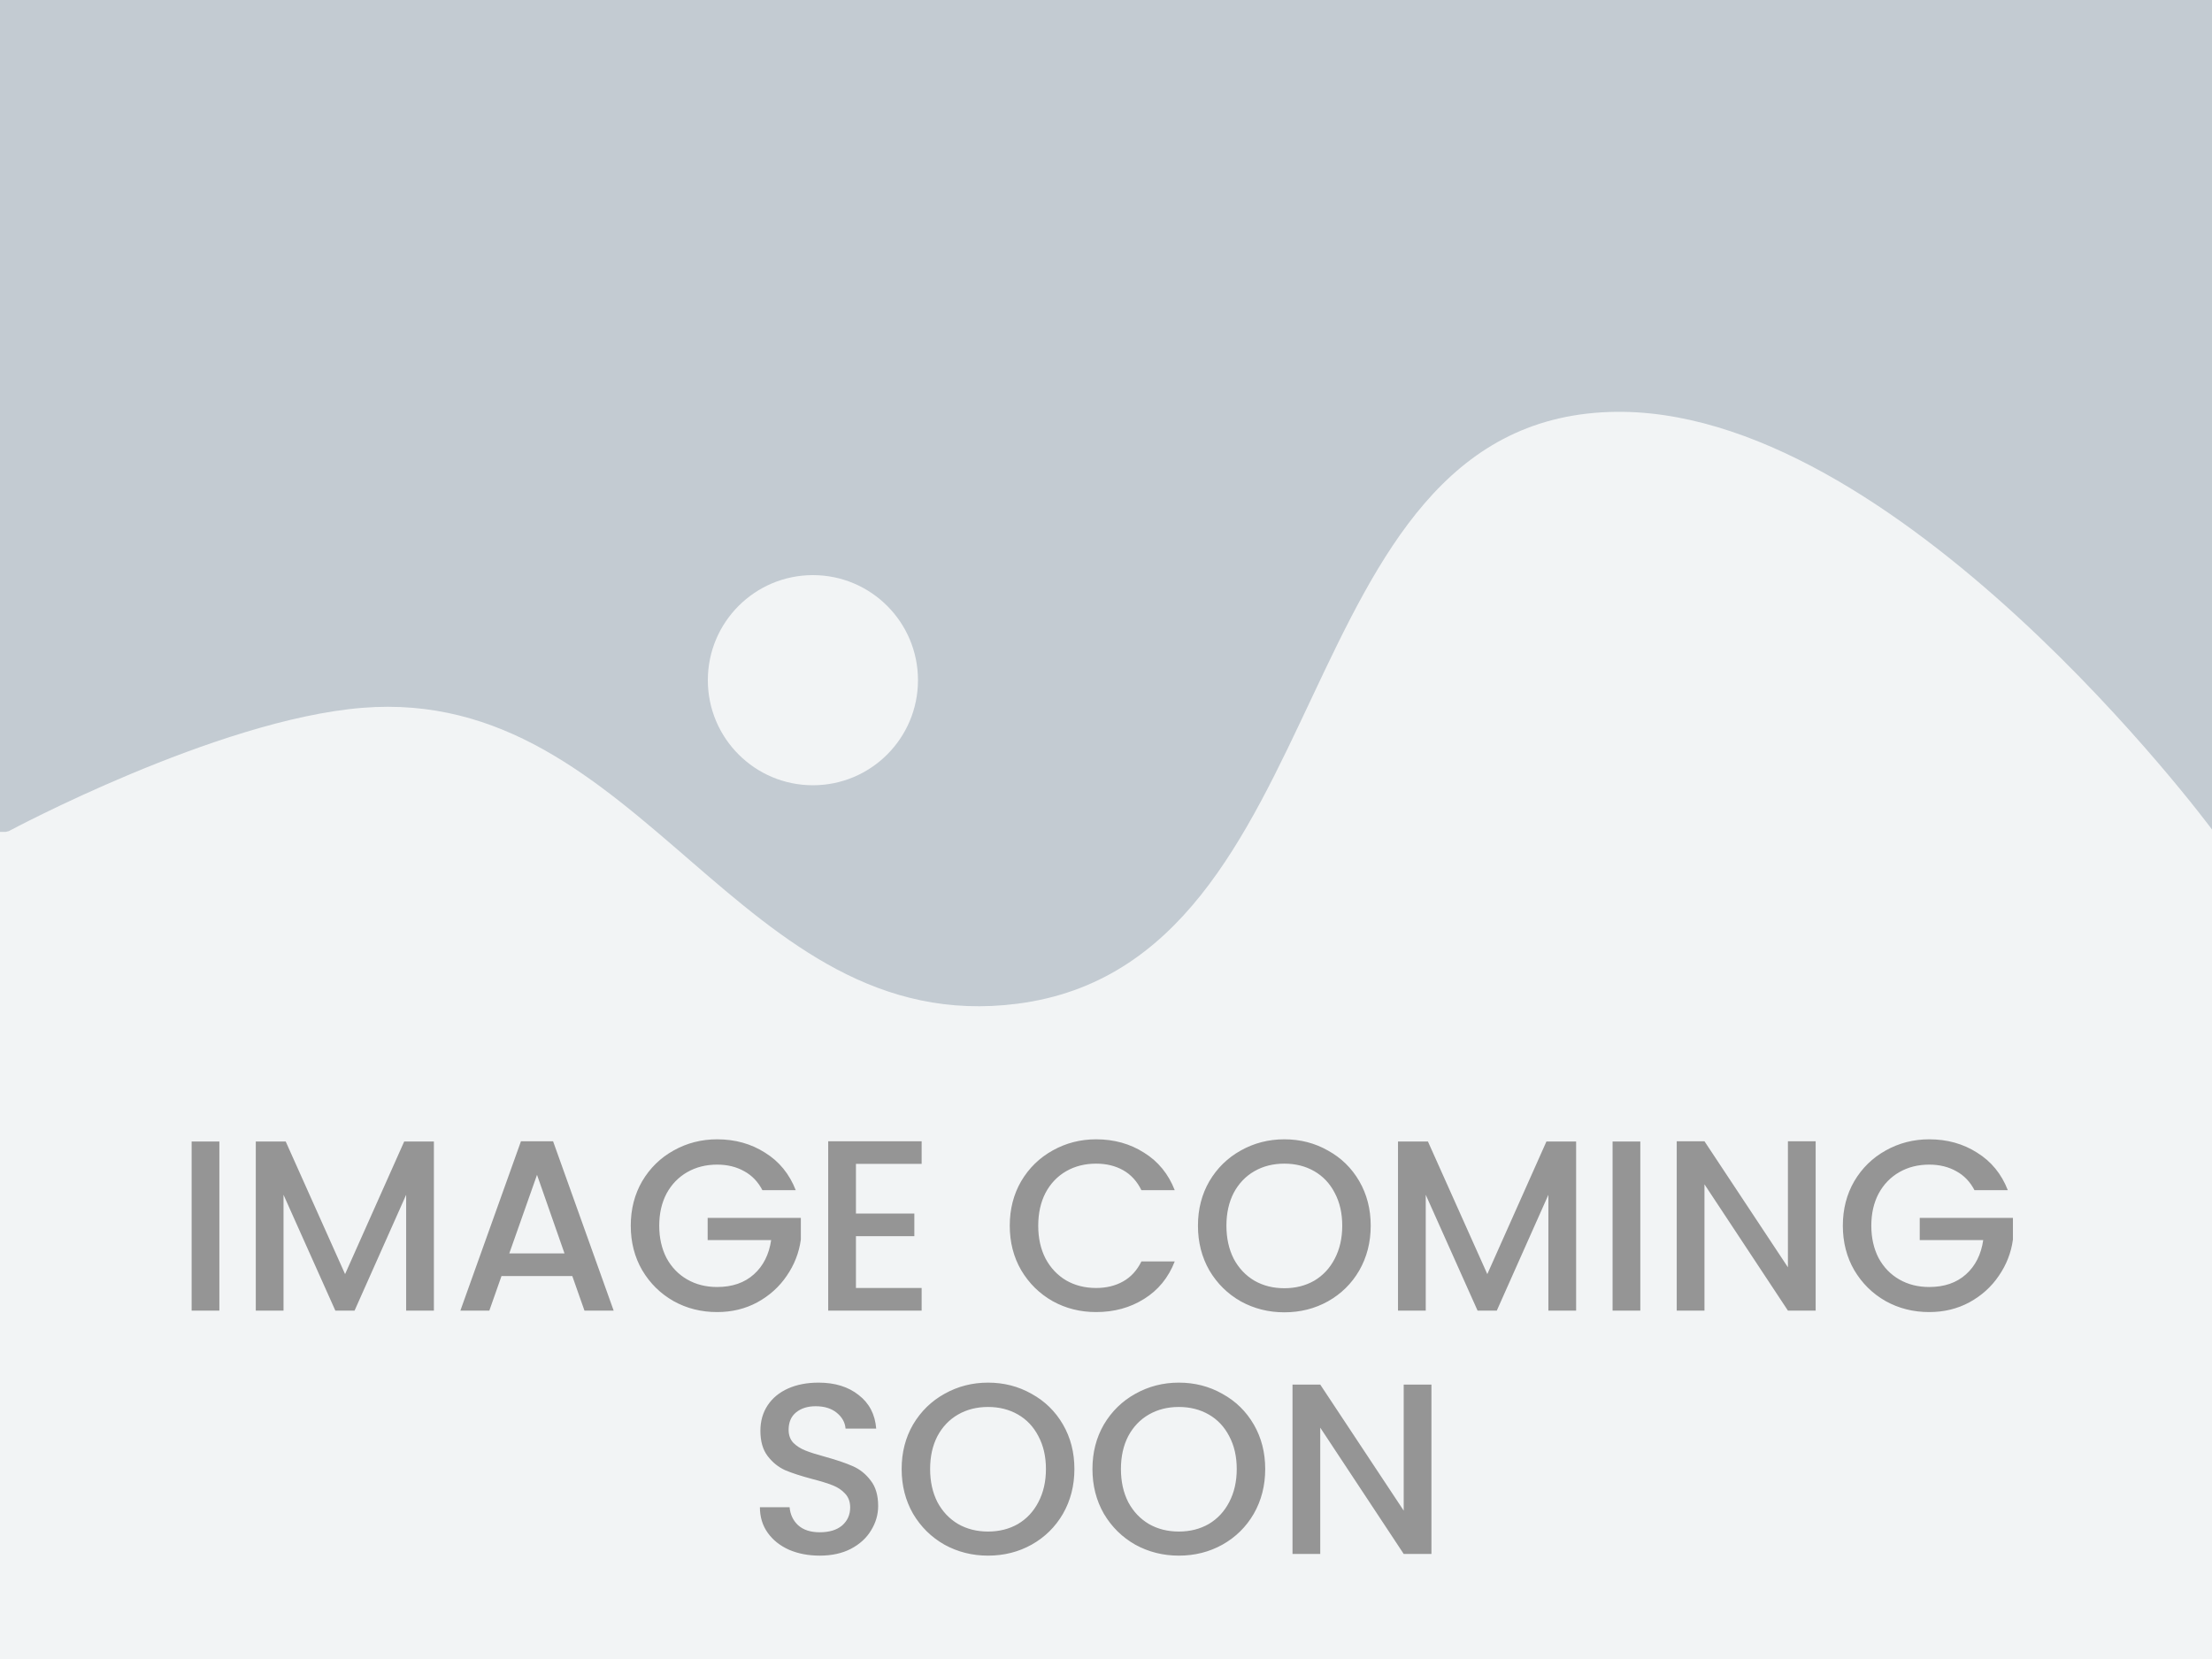
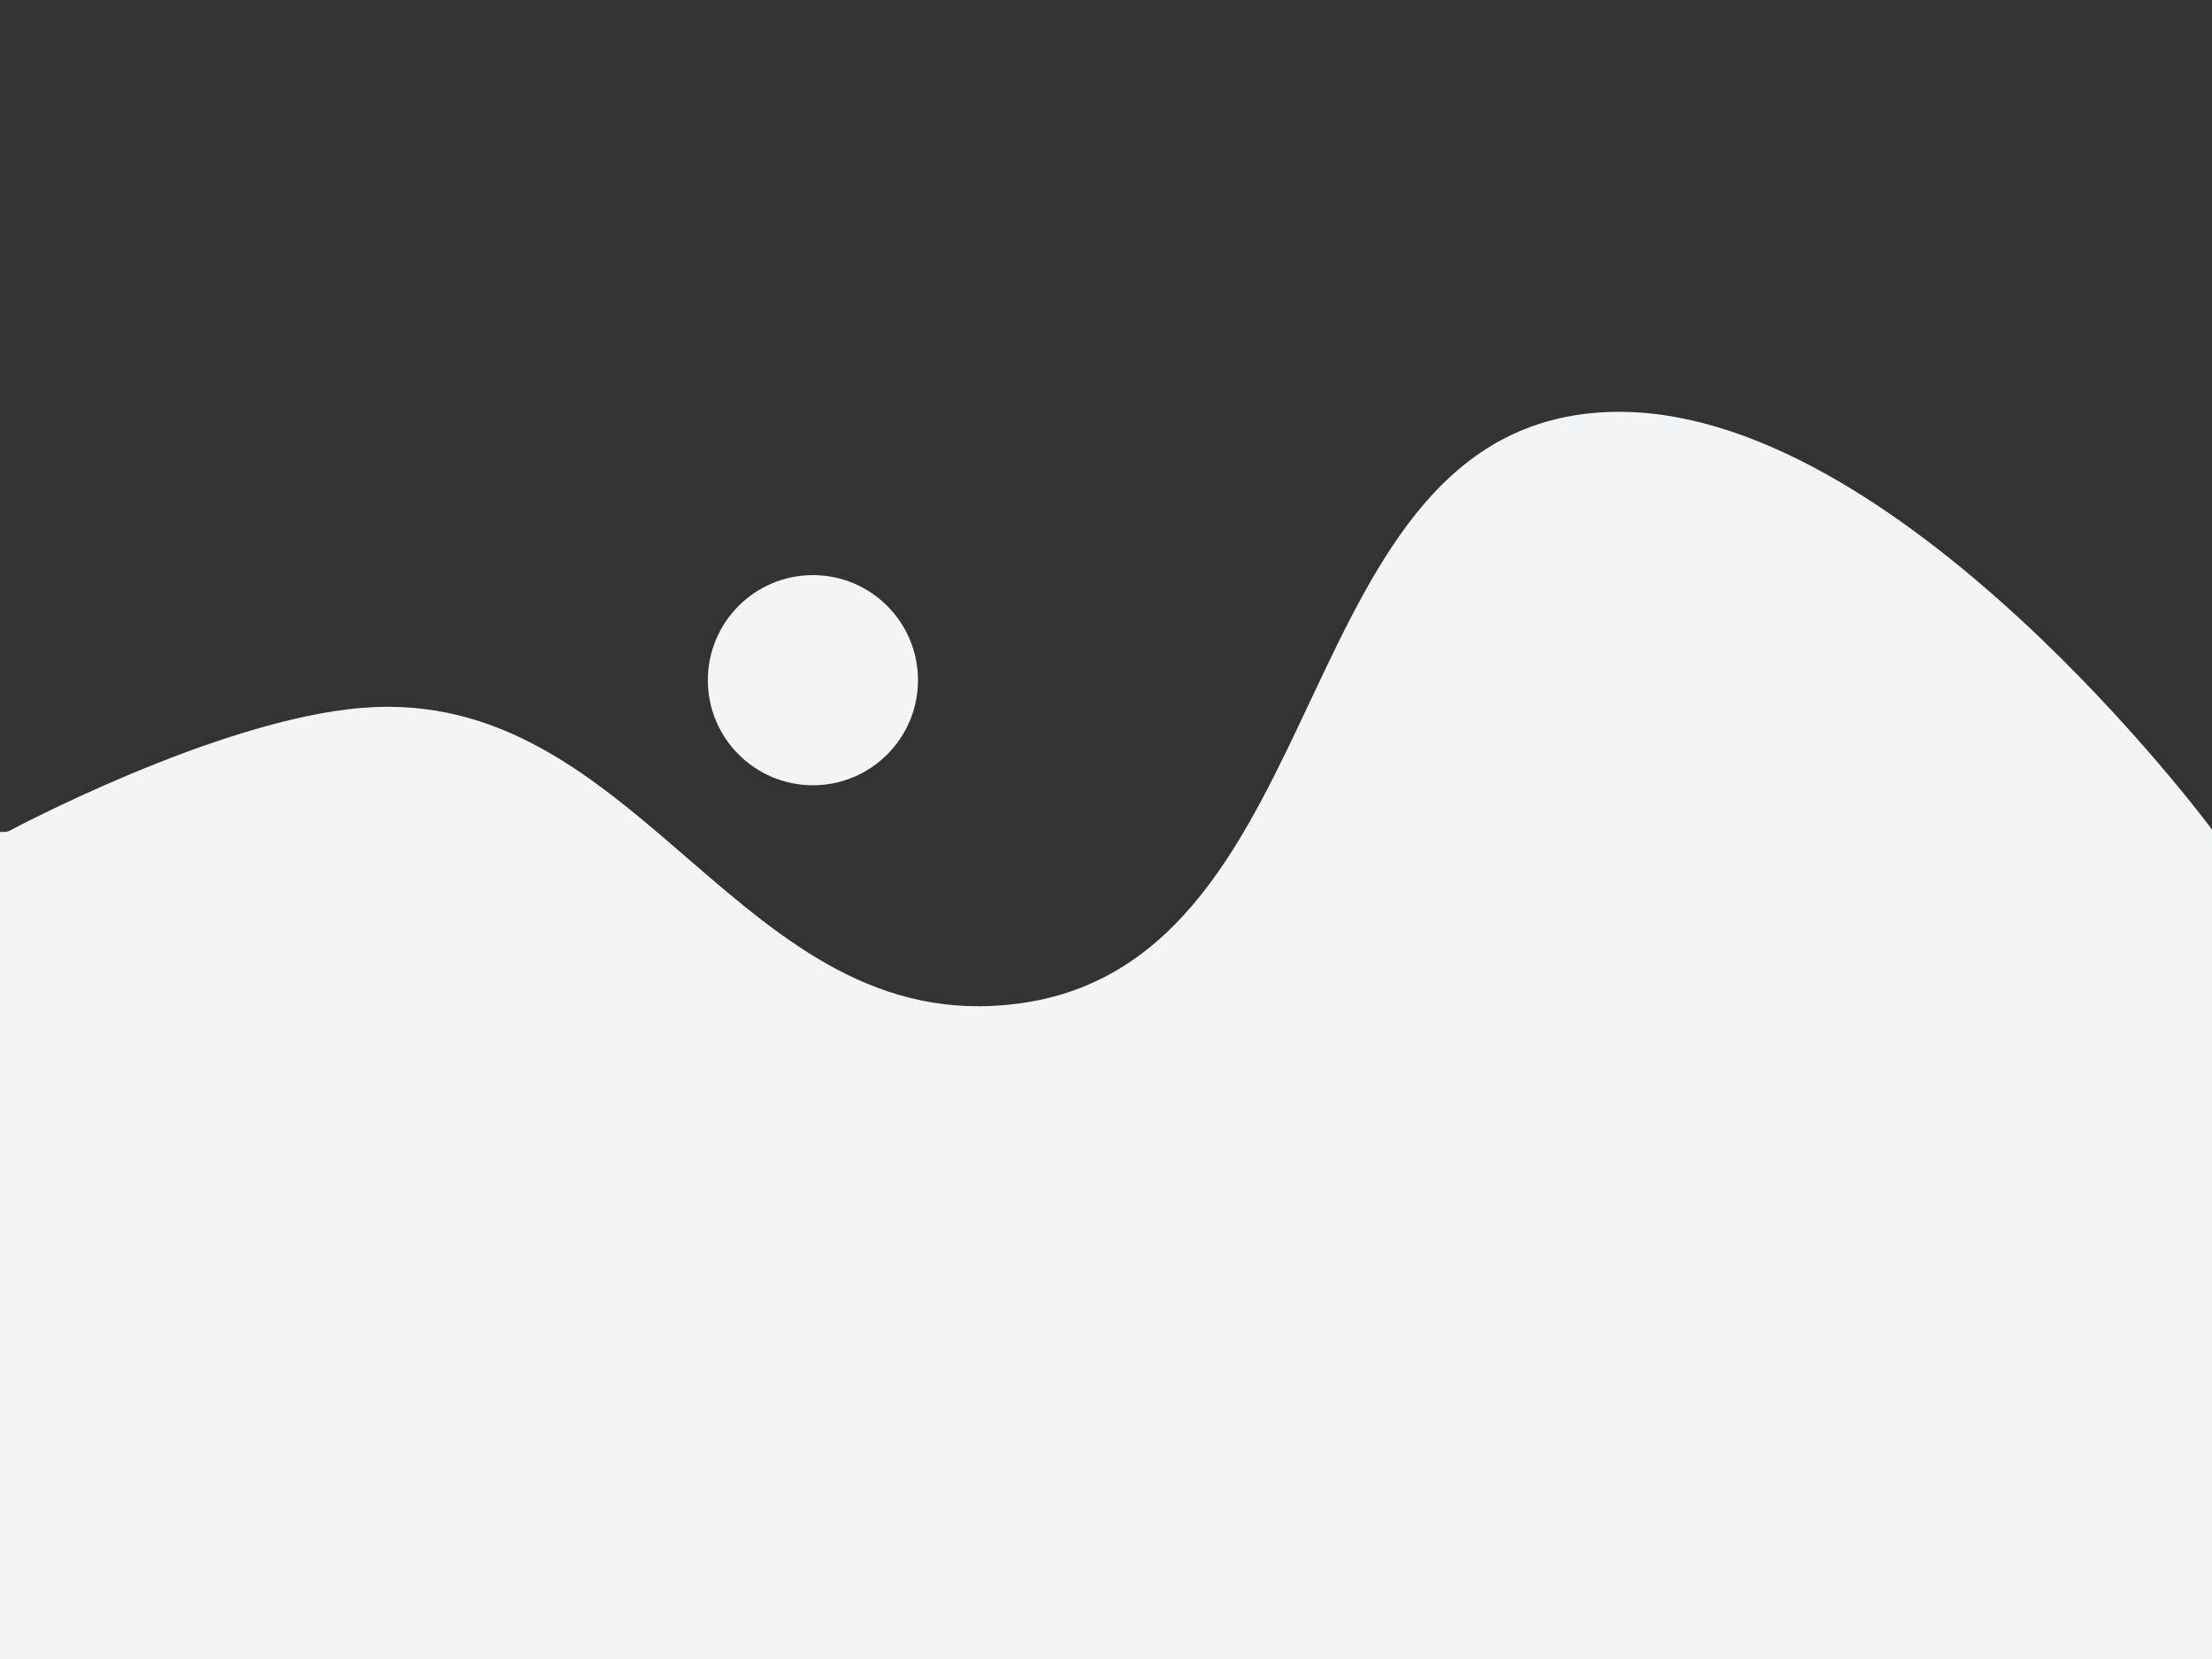
<svg xmlns="http://www.w3.org/2000/svg" width="400" height="300" viewBox="0 0 400 300" fill="none">
  <rect x="0" y="0" width="400" height="300" fill="#333333" stroke="none" />
  <g clip-path="url(#clip0_59_9039)">
-     <rect width="400" height="300" fill="#C3CBD2" />
    <path d="M184 181.5C133.643 188 116.109 123.894 65.5 128C39.149 130.138 1.58 150.298 1.58 150.298L1 150.435H0V300H400V150C400 150 342.75 72.698 291 74.5C231.941 76.556 242.608 173.935 184 181.5Z" fill="#F2F4F5" />
    <circle cx="147" cy="123" r="19" fill="#F2F4F5" />
-     <path d="M39.668 206.42V237H34.652V206.42H39.668ZM78.461 206.42V237H73.445V216.056L64.117 237H60.641L51.269 216.056V237H46.253V206.42H51.665L62.401 230.4L73.093 206.42H78.461ZM103.49 230.752H90.686L88.486 237H83.25L94.206 206.376H100.014L110.97 237H105.69L103.49 230.752ZM102.082 226.66L97.11 212.448L92.094 226.66H102.082ZM137.866 215.22C137.074 213.695 135.974 212.551 134.566 211.788C133.158 210.996 131.53 210.6 129.682 210.6C127.658 210.6 125.854 211.055 124.27 211.964C122.686 212.873 121.439 214.164 120.53 215.836C119.65 217.508 119.21 219.444 119.21 221.644C119.21 223.844 119.65 225.795 120.53 227.496C121.439 229.168 122.686 230.459 124.27 231.368C125.854 232.277 127.658 232.732 129.682 232.732C132.41 232.732 134.624 231.969 136.326 230.444C138.027 228.919 139.068 226.851 139.45 224.24H127.966V220.236H144.818V224.152C144.495 226.528 143.644 228.713 142.266 230.708C140.916 232.703 139.142 234.301 136.942 235.504C134.771 236.677 132.351 237.264 129.682 237.264C126.807 237.264 124.182 236.604 121.806 235.284C119.43 233.935 117.538 232.072 116.13 229.696C114.751 227.32 114.062 224.636 114.062 221.644C114.062 218.652 114.751 215.968 116.13 213.592C117.538 211.216 119.43 209.368 121.806 208.048C124.211 206.699 126.836 206.024 129.682 206.024C132.938 206.024 135.827 206.831 138.35 208.444C140.902 210.028 142.75 212.287 143.894 215.22H137.866ZM154.781 210.468V219.444H165.341V223.536H154.781V232.908H166.661V237H149.765V206.376H166.661V210.468H154.781ZM182.597 221.644C182.597 218.652 183.286 215.968 184.665 213.592C186.073 211.216 187.965 209.368 190.341 208.048C192.746 206.699 195.371 206.024 198.217 206.024C201.473 206.024 204.362 206.831 206.885 208.444C209.437 210.028 211.285 212.287 212.429 215.22H206.401C205.609 213.607 204.509 212.404 203.101 211.612C201.693 210.82 200.065 210.424 198.217 210.424C196.193 210.424 194.389 210.879 192.805 211.788C191.221 212.697 189.974 214.003 189.065 215.704C188.185 217.405 187.745 219.385 187.745 221.644C187.745 223.903 188.185 225.883 189.065 227.584C189.974 229.285 191.221 230.605 192.805 231.544C194.389 232.453 196.193 232.908 198.217 232.908C200.065 232.908 201.693 232.512 203.101 231.72C204.509 230.928 205.609 229.725 206.401 228.112H212.429C211.285 231.045 209.437 233.304 206.885 234.888C204.362 236.472 201.473 237.264 198.217 237.264C195.342 237.264 192.717 236.604 190.341 235.284C187.965 233.935 186.073 232.072 184.665 229.696C183.286 227.32 182.597 224.636 182.597 221.644ZM232.248 237.308C229.403 237.308 226.777 236.648 224.372 235.328C221.996 233.979 220.104 232.116 218.696 229.74C217.317 227.335 216.628 224.636 216.628 221.644C216.628 218.652 217.317 215.968 218.696 213.592C220.104 211.216 221.996 209.368 224.372 208.048C226.777 206.699 229.403 206.024 232.248 206.024C235.123 206.024 237.748 206.699 240.124 208.048C242.529 209.368 244.421 211.216 245.8 213.592C247.179 215.968 247.868 218.652 247.868 221.644C247.868 224.636 247.179 227.335 245.8 229.74C244.421 232.116 242.529 233.979 240.124 235.328C237.748 236.648 235.123 237.308 232.248 237.308ZM232.248 232.952C234.272 232.952 236.076 232.497 237.66 231.588C239.244 230.649 240.476 229.329 241.356 227.628C242.265 225.897 242.72 223.903 242.72 221.644C242.72 219.385 242.265 217.405 241.356 215.704C240.476 214.003 239.244 212.697 237.66 211.788C236.076 210.879 234.272 210.424 232.248 210.424C230.224 210.424 228.42 210.879 226.836 211.788C225.252 212.697 224.005 214.003 223.096 215.704C222.216 217.405 221.776 219.385 221.776 221.644C221.776 223.903 222.216 225.897 223.096 227.628C224.005 229.329 225.252 230.649 226.836 231.588C228.42 232.497 230.224 232.952 232.248 232.952ZM285.012 206.42V237H279.996V216.056L270.668 237H267.192L257.82 216.056V237H252.804V206.42H258.216L268.952 230.4L279.644 206.42H285.012ZM296.621 206.42V237H291.605V206.42H296.621ZM328.33 237H323.314L308.222 214.164V237H303.206V206.376H308.222L323.314 229.168V206.376H328.33V237ZM357.049 215.22C356.257 213.695 355.157 212.551 353.749 211.788C352.341 210.996 350.713 210.6 348.865 210.6C346.841 210.6 345.037 211.055 343.453 211.964C341.869 212.873 340.623 214.164 339.713 215.836C338.833 217.508 338.393 219.444 338.393 221.644C338.393 223.844 338.833 225.795 339.713 227.496C340.623 229.168 341.869 230.459 343.453 231.368C345.037 232.277 346.841 232.732 348.865 232.732C351.593 232.732 353.808 231.969 355.509 230.444C357.211 228.919 358.252 226.851 358.633 224.24H347.149V220.236H364.001V224.152C363.679 226.528 362.828 228.713 361.449 230.708C360.1 232.703 358.325 234.301 356.125 235.504C353.955 236.677 351.535 237.264 348.865 237.264C345.991 237.264 343.365 236.604 340.989 235.284C338.613 233.935 336.721 232.072 335.313 229.696C333.935 227.32 333.245 224.636 333.245 221.644C333.245 218.652 333.935 215.968 335.313 213.592C336.721 211.216 338.613 209.368 340.989 208.048C343.395 206.699 346.02 206.024 348.865 206.024C352.121 206.024 355.011 206.831 357.533 208.444C360.085 210.028 361.933 212.287 363.077 215.22H357.049ZM148.239 281.308C146.186 281.308 144.338 280.956 142.695 280.252C141.053 279.519 139.762 278.492 138.823 277.172C137.885 275.852 137.415 274.312 137.415 272.552H142.783C142.901 273.872 143.414 274.957 144.323 275.808C145.262 276.659 146.567 277.084 148.239 277.084C149.97 277.084 151.319 276.673 152.287 275.852C153.255 275.001 153.739 273.916 153.739 272.596C153.739 271.569 153.431 270.733 152.815 270.088C152.229 269.443 151.481 268.944 150.571 268.592C149.691 268.24 148.459 267.859 146.875 267.448C144.881 266.92 143.253 266.392 141.991 265.864C140.759 265.307 139.703 264.456 138.823 263.312C137.943 262.168 137.503 260.643 137.503 258.736C137.503 256.976 137.943 255.436 138.823 254.116C139.703 252.796 140.935 251.784 142.519 251.08C144.103 250.376 145.937 250.024 148.019 250.024C150.982 250.024 153.402 250.772 155.279 252.268C157.186 253.735 158.242 255.759 158.447 258.34H152.903C152.815 257.225 152.287 256.272 151.319 255.48C150.351 254.688 149.075 254.292 147.491 254.292C146.054 254.292 144.881 254.659 143.971 255.392C143.062 256.125 142.607 257.181 142.607 258.56C142.607 259.499 142.886 260.276 143.443 260.892C144.03 261.479 144.763 261.948 145.643 262.3C146.523 262.652 147.726 263.033 149.251 263.444C151.275 264.001 152.918 264.559 154.179 265.116C155.47 265.673 156.555 266.539 157.435 267.712C158.345 268.856 158.799 270.396 158.799 272.332C158.799 273.887 158.374 275.353 157.523 276.732C156.702 278.111 155.485 279.225 153.871 280.076C152.287 280.897 150.41 281.308 148.239 281.308ZM178.666 281.308C175.821 281.308 173.195 280.648 170.79 279.328C168.414 277.979 166.522 276.116 165.114 273.74C163.735 271.335 163.046 268.636 163.046 265.644C163.046 262.652 163.735 259.968 165.114 257.592C166.522 255.216 168.414 253.368 170.79 252.048C173.195 250.699 175.821 250.024 178.666 250.024C181.541 250.024 184.166 250.699 186.542 252.048C188.947 253.368 190.839 255.216 192.218 257.592C193.597 259.968 194.286 262.652 194.286 265.644C194.286 268.636 193.597 271.335 192.218 273.74C190.839 276.116 188.947 277.979 186.542 279.328C184.166 280.648 181.541 281.308 178.666 281.308ZM178.666 276.952C180.69 276.952 182.494 276.497 184.078 275.588C185.662 274.649 186.894 273.329 187.774 271.628C188.683 269.897 189.138 267.903 189.138 265.644C189.138 263.385 188.683 261.405 187.774 259.704C186.894 258.003 185.662 256.697 184.078 255.788C182.494 254.879 180.69 254.424 178.666 254.424C176.642 254.424 174.838 254.879 173.254 255.788C171.67 256.697 170.423 258.003 169.514 259.704C168.634 261.405 168.194 263.385 168.194 265.644C168.194 267.903 168.634 269.897 169.514 271.628C170.423 273.329 171.67 274.649 173.254 275.588C174.838 276.497 176.642 276.952 178.666 276.952ZM213.17 281.308C210.325 281.308 207.699 280.648 205.294 279.328C202.918 277.979 201.026 276.116 199.618 273.74C198.239 271.335 197.55 268.636 197.55 265.644C197.55 262.652 198.239 259.968 199.618 257.592C201.026 255.216 202.918 253.368 205.294 252.048C207.699 250.699 210.325 250.024 213.17 250.024C216.045 250.024 218.67 250.699 221.046 252.048C223.451 253.368 225.343 255.216 226.722 257.592C228.101 259.968 228.79 262.652 228.79 265.644C228.79 268.636 228.101 271.335 226.722 273.74C225.343 276.116 223.451 277.979 221.046 279.328C218.67 280.648 216.045 281.308 213.17 281.308ZM213.17 276.952C215.194 276.952 216.998 276.497 218.582 275.588C220.166 274.649 221.398 273.329 222.278 271.628C223.187 269.897 223.642 267.903 223.642 265.644C223.642 263.385 223.187 261.405 222.278 259.704C221.398 258.003 220.166 256.697 218.582 255.788C216.998 254.879 215.194 254.424 213.17 254.424C211.146 254.424 209.342 254.879 207.758 255.788C206.174 256.697 204.927 258.003 204.018 259.704C203.138 261.405 202.698 263.385 202.698 265.644C202.698 267.903 203.138 269.897 204.018 271.628C204.927 273.329 206.174 274.649 207.758 275.588C209.342 276.497 211.146 276.952 213.17 276.952ZM258.85 281H253.834L238.742 258.164V281H233.726V250.376H238.742L253.834 273.168V250.376H258.85V281Z" fill="#959595" />
  </g>
  <defs>
    <clipPath id="clip0_59_9039">
      <rect width="400" height="300" fill="white" />
    </clipPath>
  </defs>
</svg>